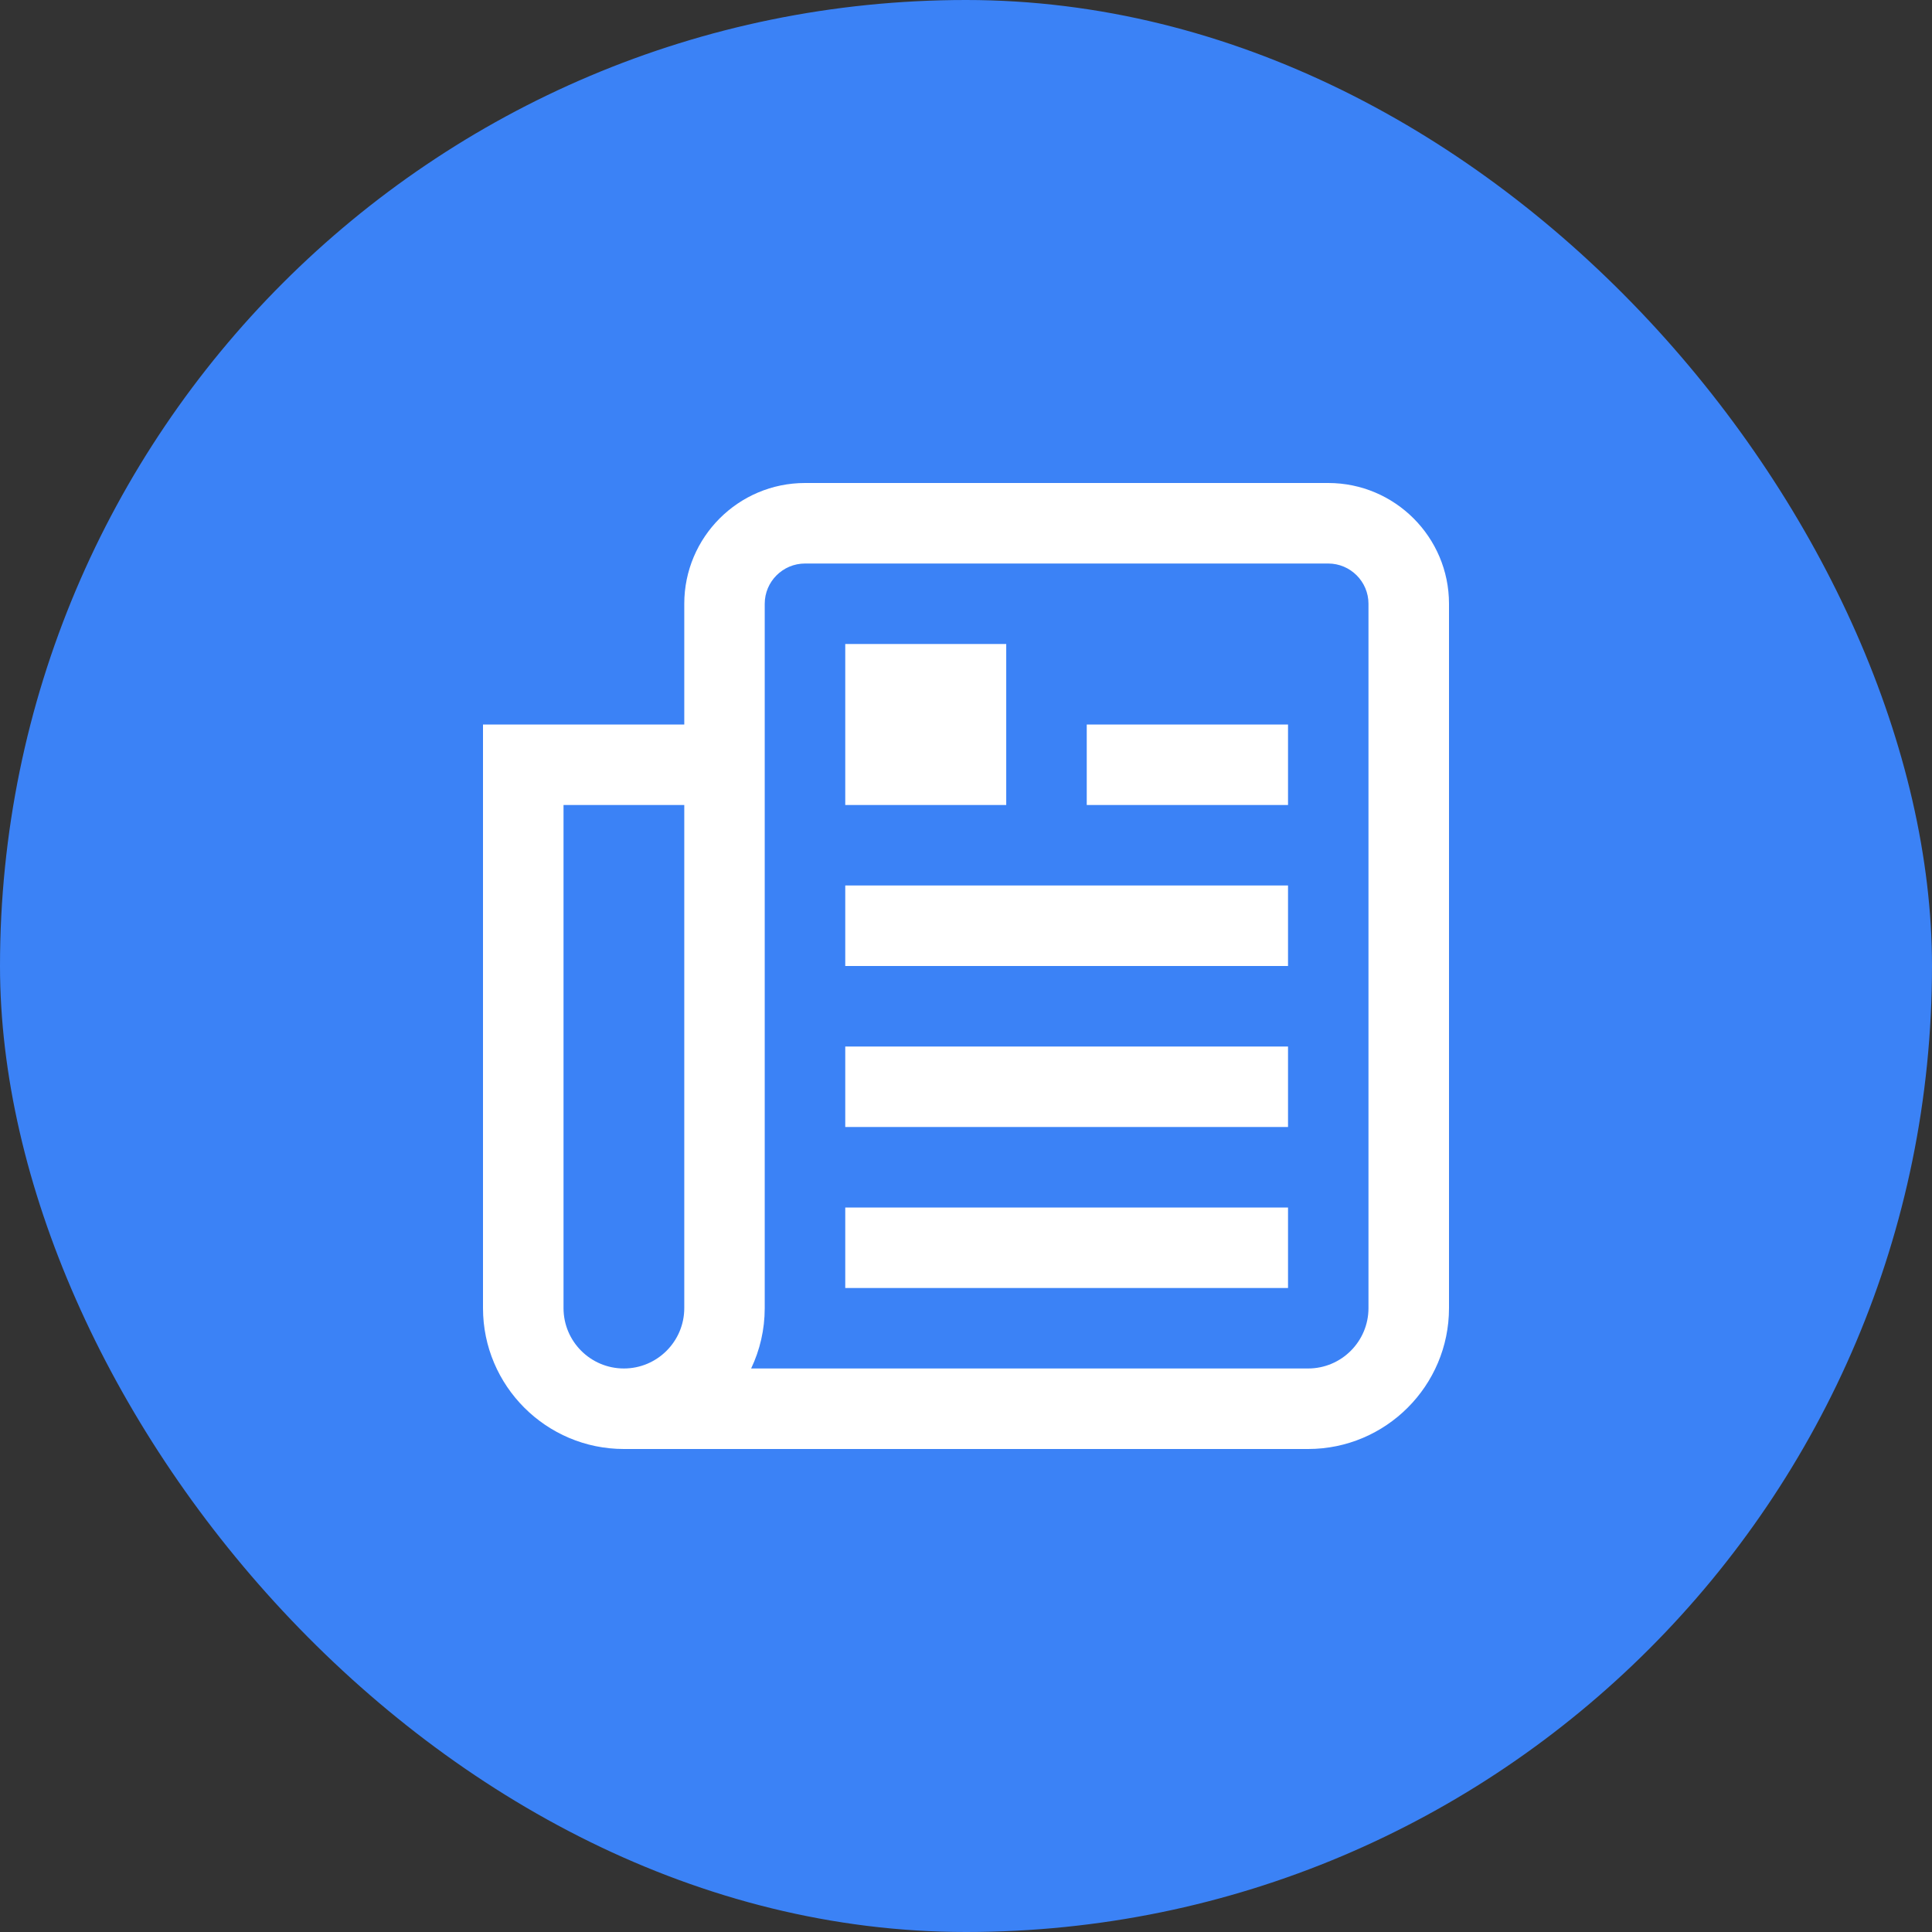
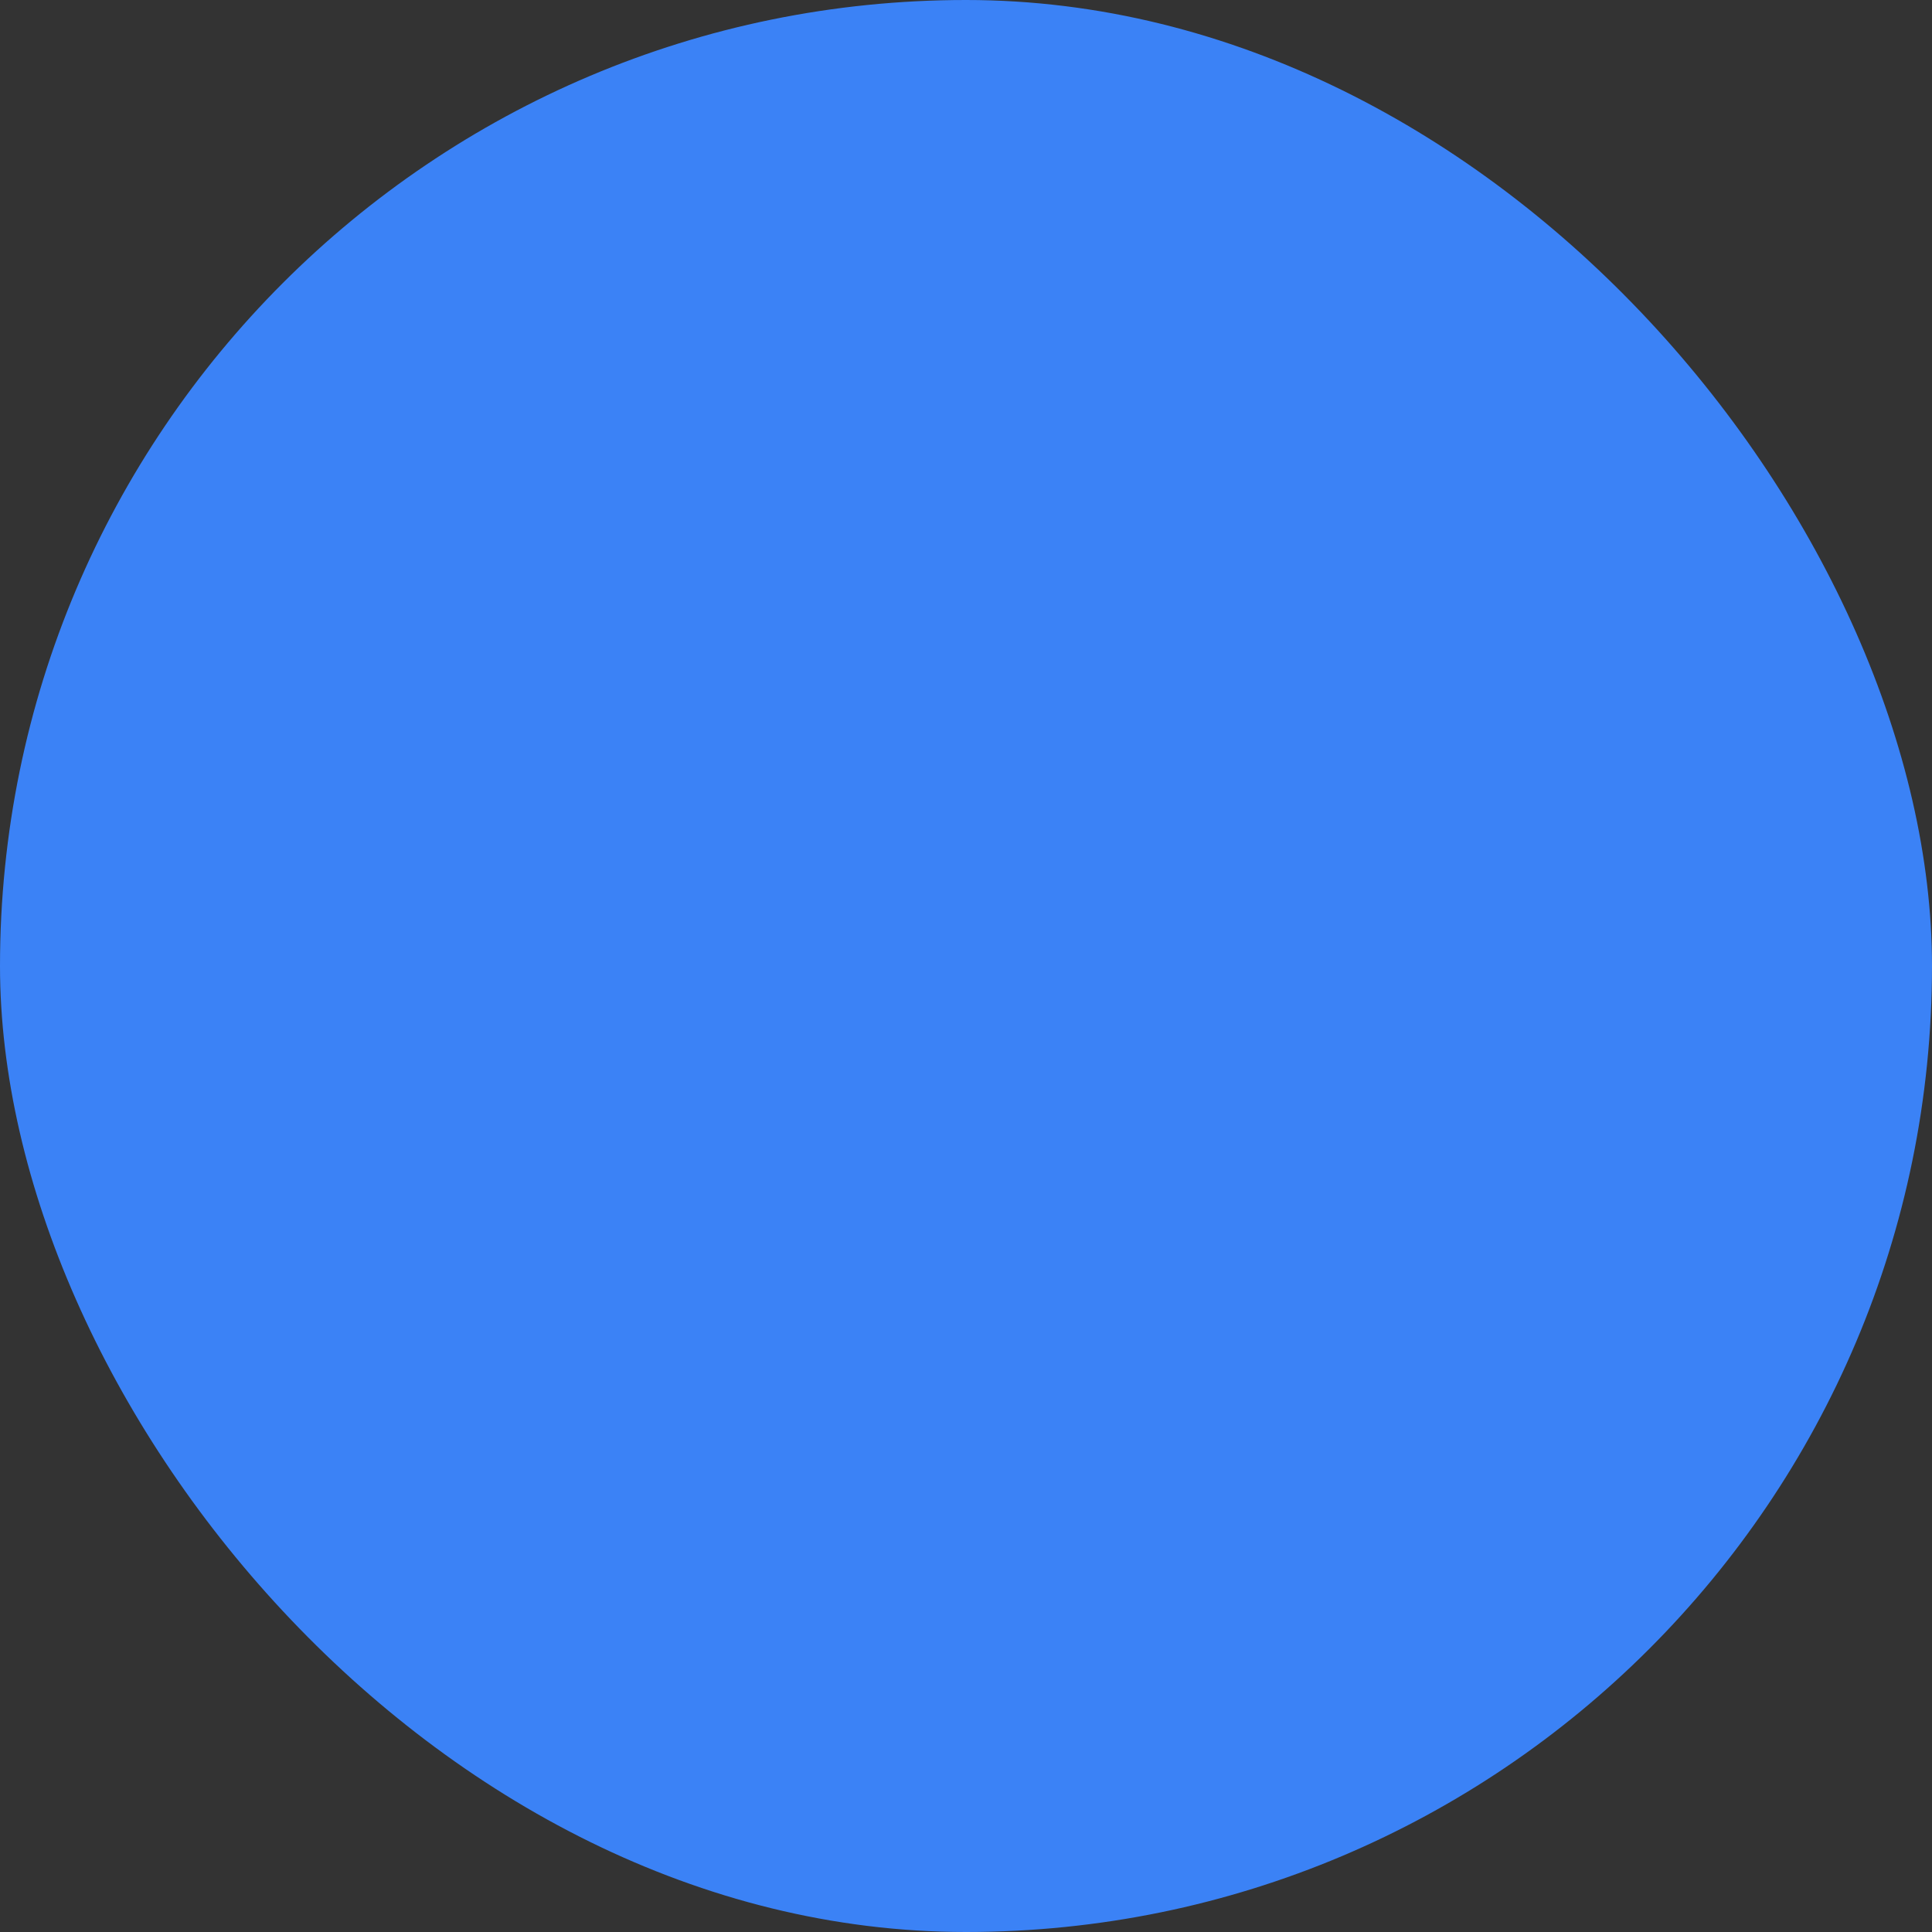
<svg xmlns="http://www.w3.org/2000/svg" width="28" height="28" viewBox="0 0 28 28" fill="none">
  <rect x="0" y="0" width="28" height="28" fill="#333333" stroke="none" />
  <rect width="28" height="28" rx="14" fill="#3B82F6" />
  <g clip-path="url(#clip0_2053_2549)">
-     <path d="M19.25 7H11.667C10.702 7 9.917 7.785 9.917 8.75V10.5H7V18.958C7 20.084 7.916 21 9.042 21H18.958C20.084 21 21 20.084 21 18.958V8.75C21 7.785 20.215 7 19.25 7ZM9.917 18.958C9.917 19.441 9.524 19.833 9.042 19.833C8.559 19.833 8.167 19.441 8.167 18.958V11.667H9.917V18.958ZM19.833 18.958C19.833 19.441 19.441 19.833 18.958 19.833H10.886C11.012 19.568 11.083 19.272 11.083 18.958V8.75C11.083 8.429 11.345 8.167 11.667 8.167H19.25C19.571 8.167 19.833 8.429 19.833 8.75V18.958ZM15.75 10.5H18.667V11.667H15.75V10.5ZM12.25 12.833H18.667V14H12.25V12.833ZM12.25 15.167H18.667V16.333H12.25V15.167ZM12.25 17.5H18.667V18.667H12.25V17.5ZM14.583 11.667H12.25V9.333H14.583V11.667Z" fill="white" />
-   </g>
+     </g>
  <defs>
    <clipPath id="clip0_2053_2549">
-       <rect width="14" height="14" fill="white" transform="translate(7 7)" />
-     </clipPath>
+       </clipPath>
  </defs>
</svg>